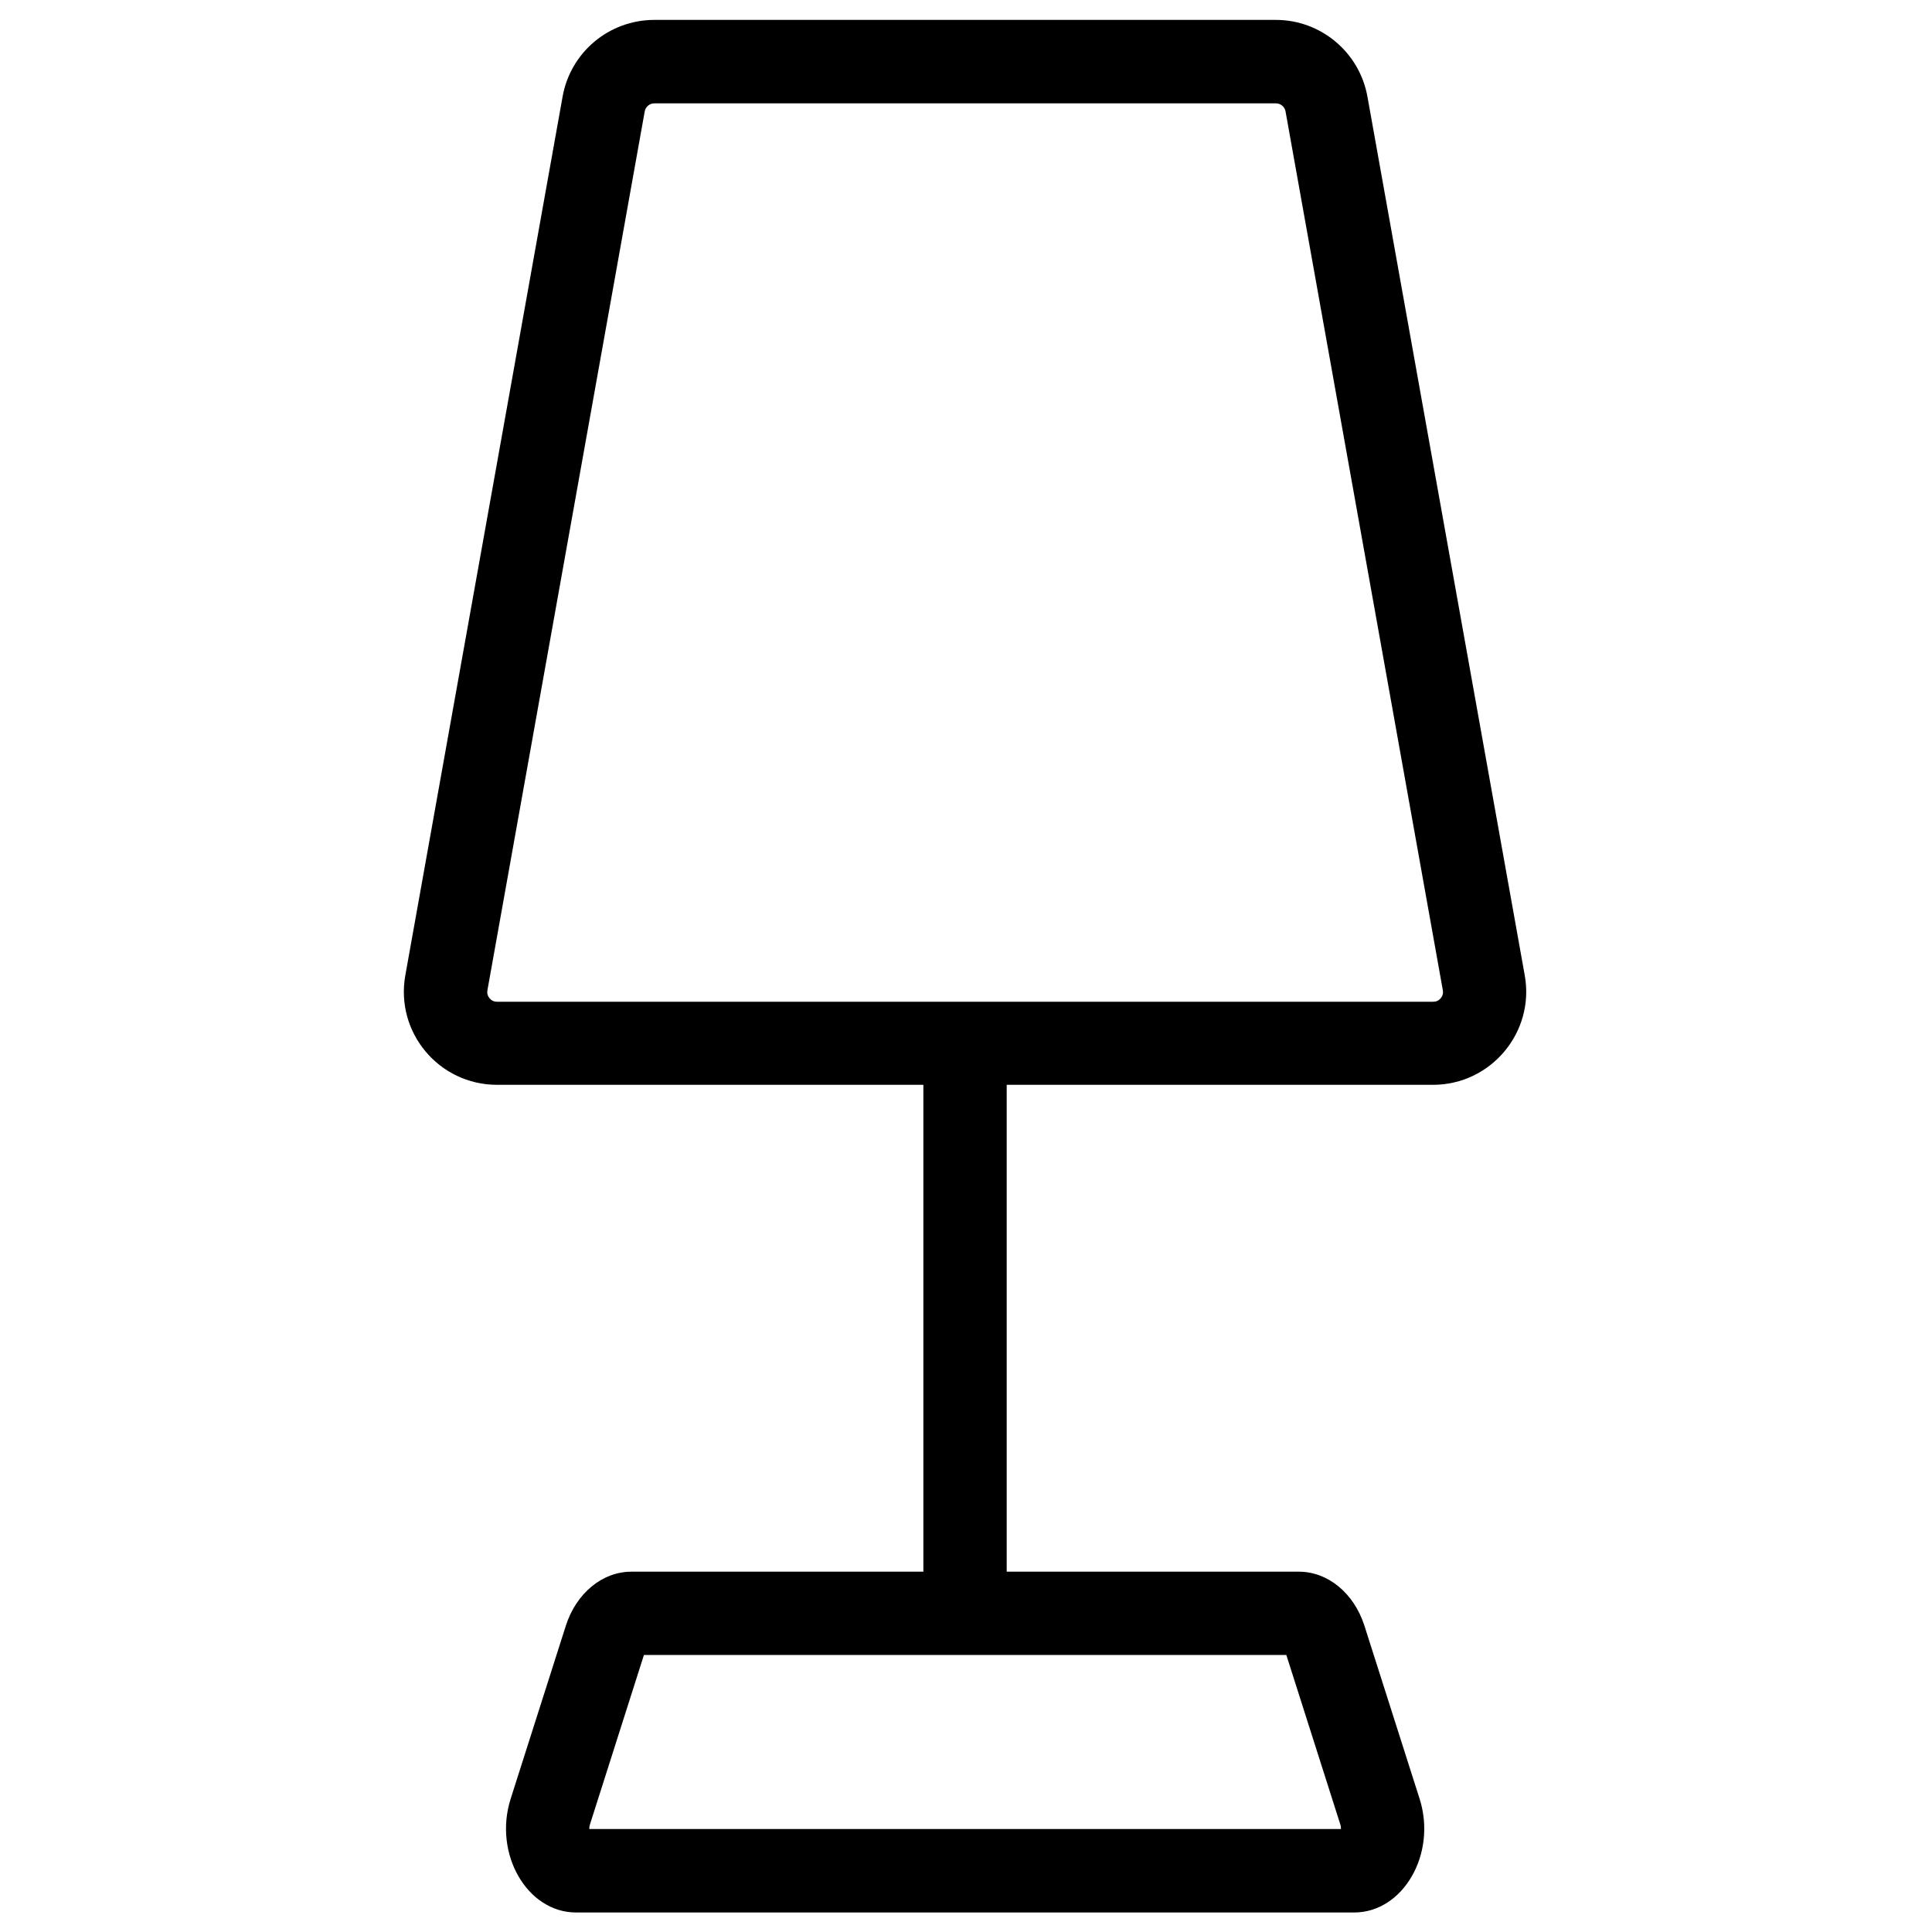
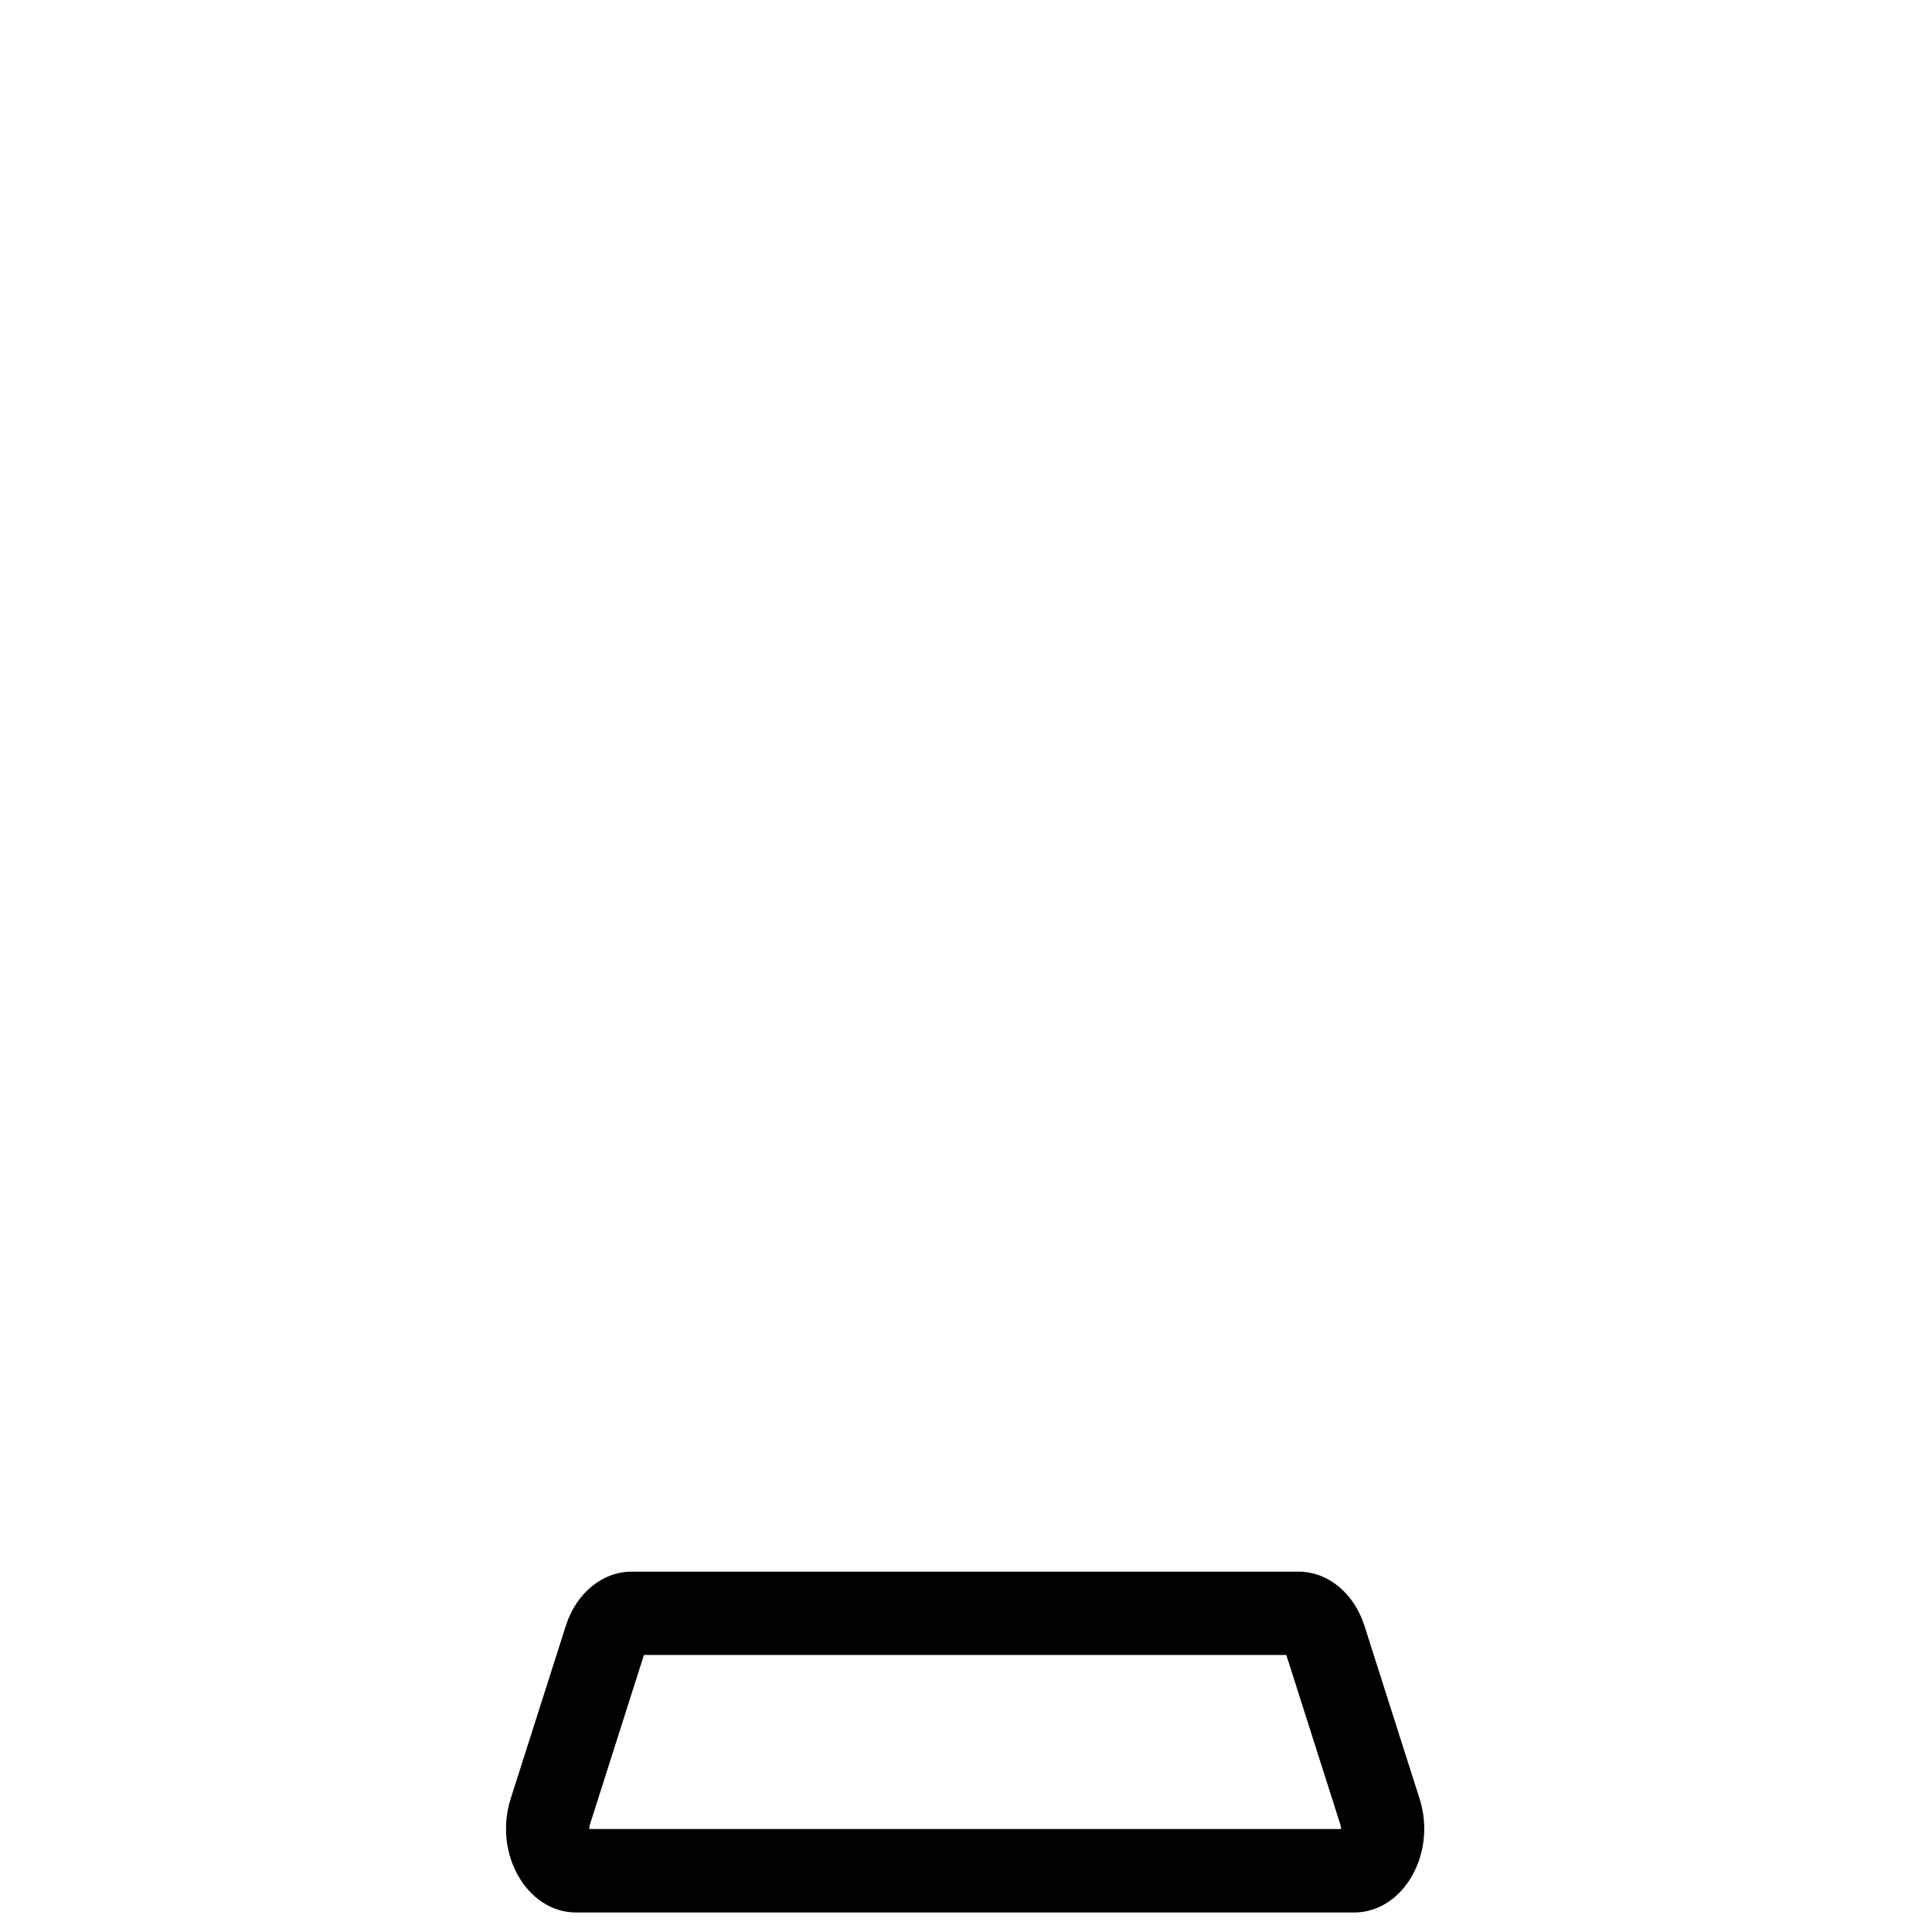
<svg xmlns="http://www.w3.org/2000/svg" version="1.1" id="Layer_1" x="0px" y="0px" viewBox="0 0 1000 1000" style="enable-background:new 0 0 1000 1000;" xml:space="preserve">
  <style type="text/css">
	.st0{fill:none;stroke:#000000;stroke-width:43.131;stroke-miterlimit:10;}
</style>
  <g>
    <g>
-       <line class="st0" x1="499.5" y1="831.7" x2="499.5" y2="549.9" />
-     </g>
+       </g>
    <g>
      <path d="M334.3,853.8L334.3,853.8L334.3,853.8 M665.8,856.6l27.9,87.6c0.3,0.9,0.4,1.8,0.4,2.5H305c0-0.8,0.1-1.6,0.4-2.5    l27.9-87.6H665.8 M672.3,813.5H326.8c-15,0-28.5,11.1-33.9,27.9l-28.6,89.7c-9,28.4,8.5,58.8,33.9,58.8h402.7    c25.4,0,42.9-30.4,33.9-58.8l-28.6-89.7C700.8,824.6,687.3,813.5,672.3,813.5L672.3,813.5z" />
    </g>
    <g>
-       <path d="M660.4,53.5c2.5,0,4.6,1.8,5,4.2l81.4,454.8c0.3,1.6-0.1,3-1.1,4.2s-2.3,1.8-3.9,1.8H257.3c-1.6,0-2.9-0.6-3.9-1.8    s-1.4-2.6-1.1-4.2l81.4-454.8c0.4-2.4,2.5-4.2,5-4.2H660.4 M660.4,10.3H338.7c-23.4,0-43.4,16.7-47.5,39.7l-81.4,454.8    c-5.3,29.6,17.4,56.7,47.5,56.7h484.4c30,0,52.8-27.2,47.5-56.7L707.8,50.1C703.7,27.1,683.7,10.3,660.4,10.3L660.4,10.3z" />
-     </g>
+       </g>
  </g>
</svg>